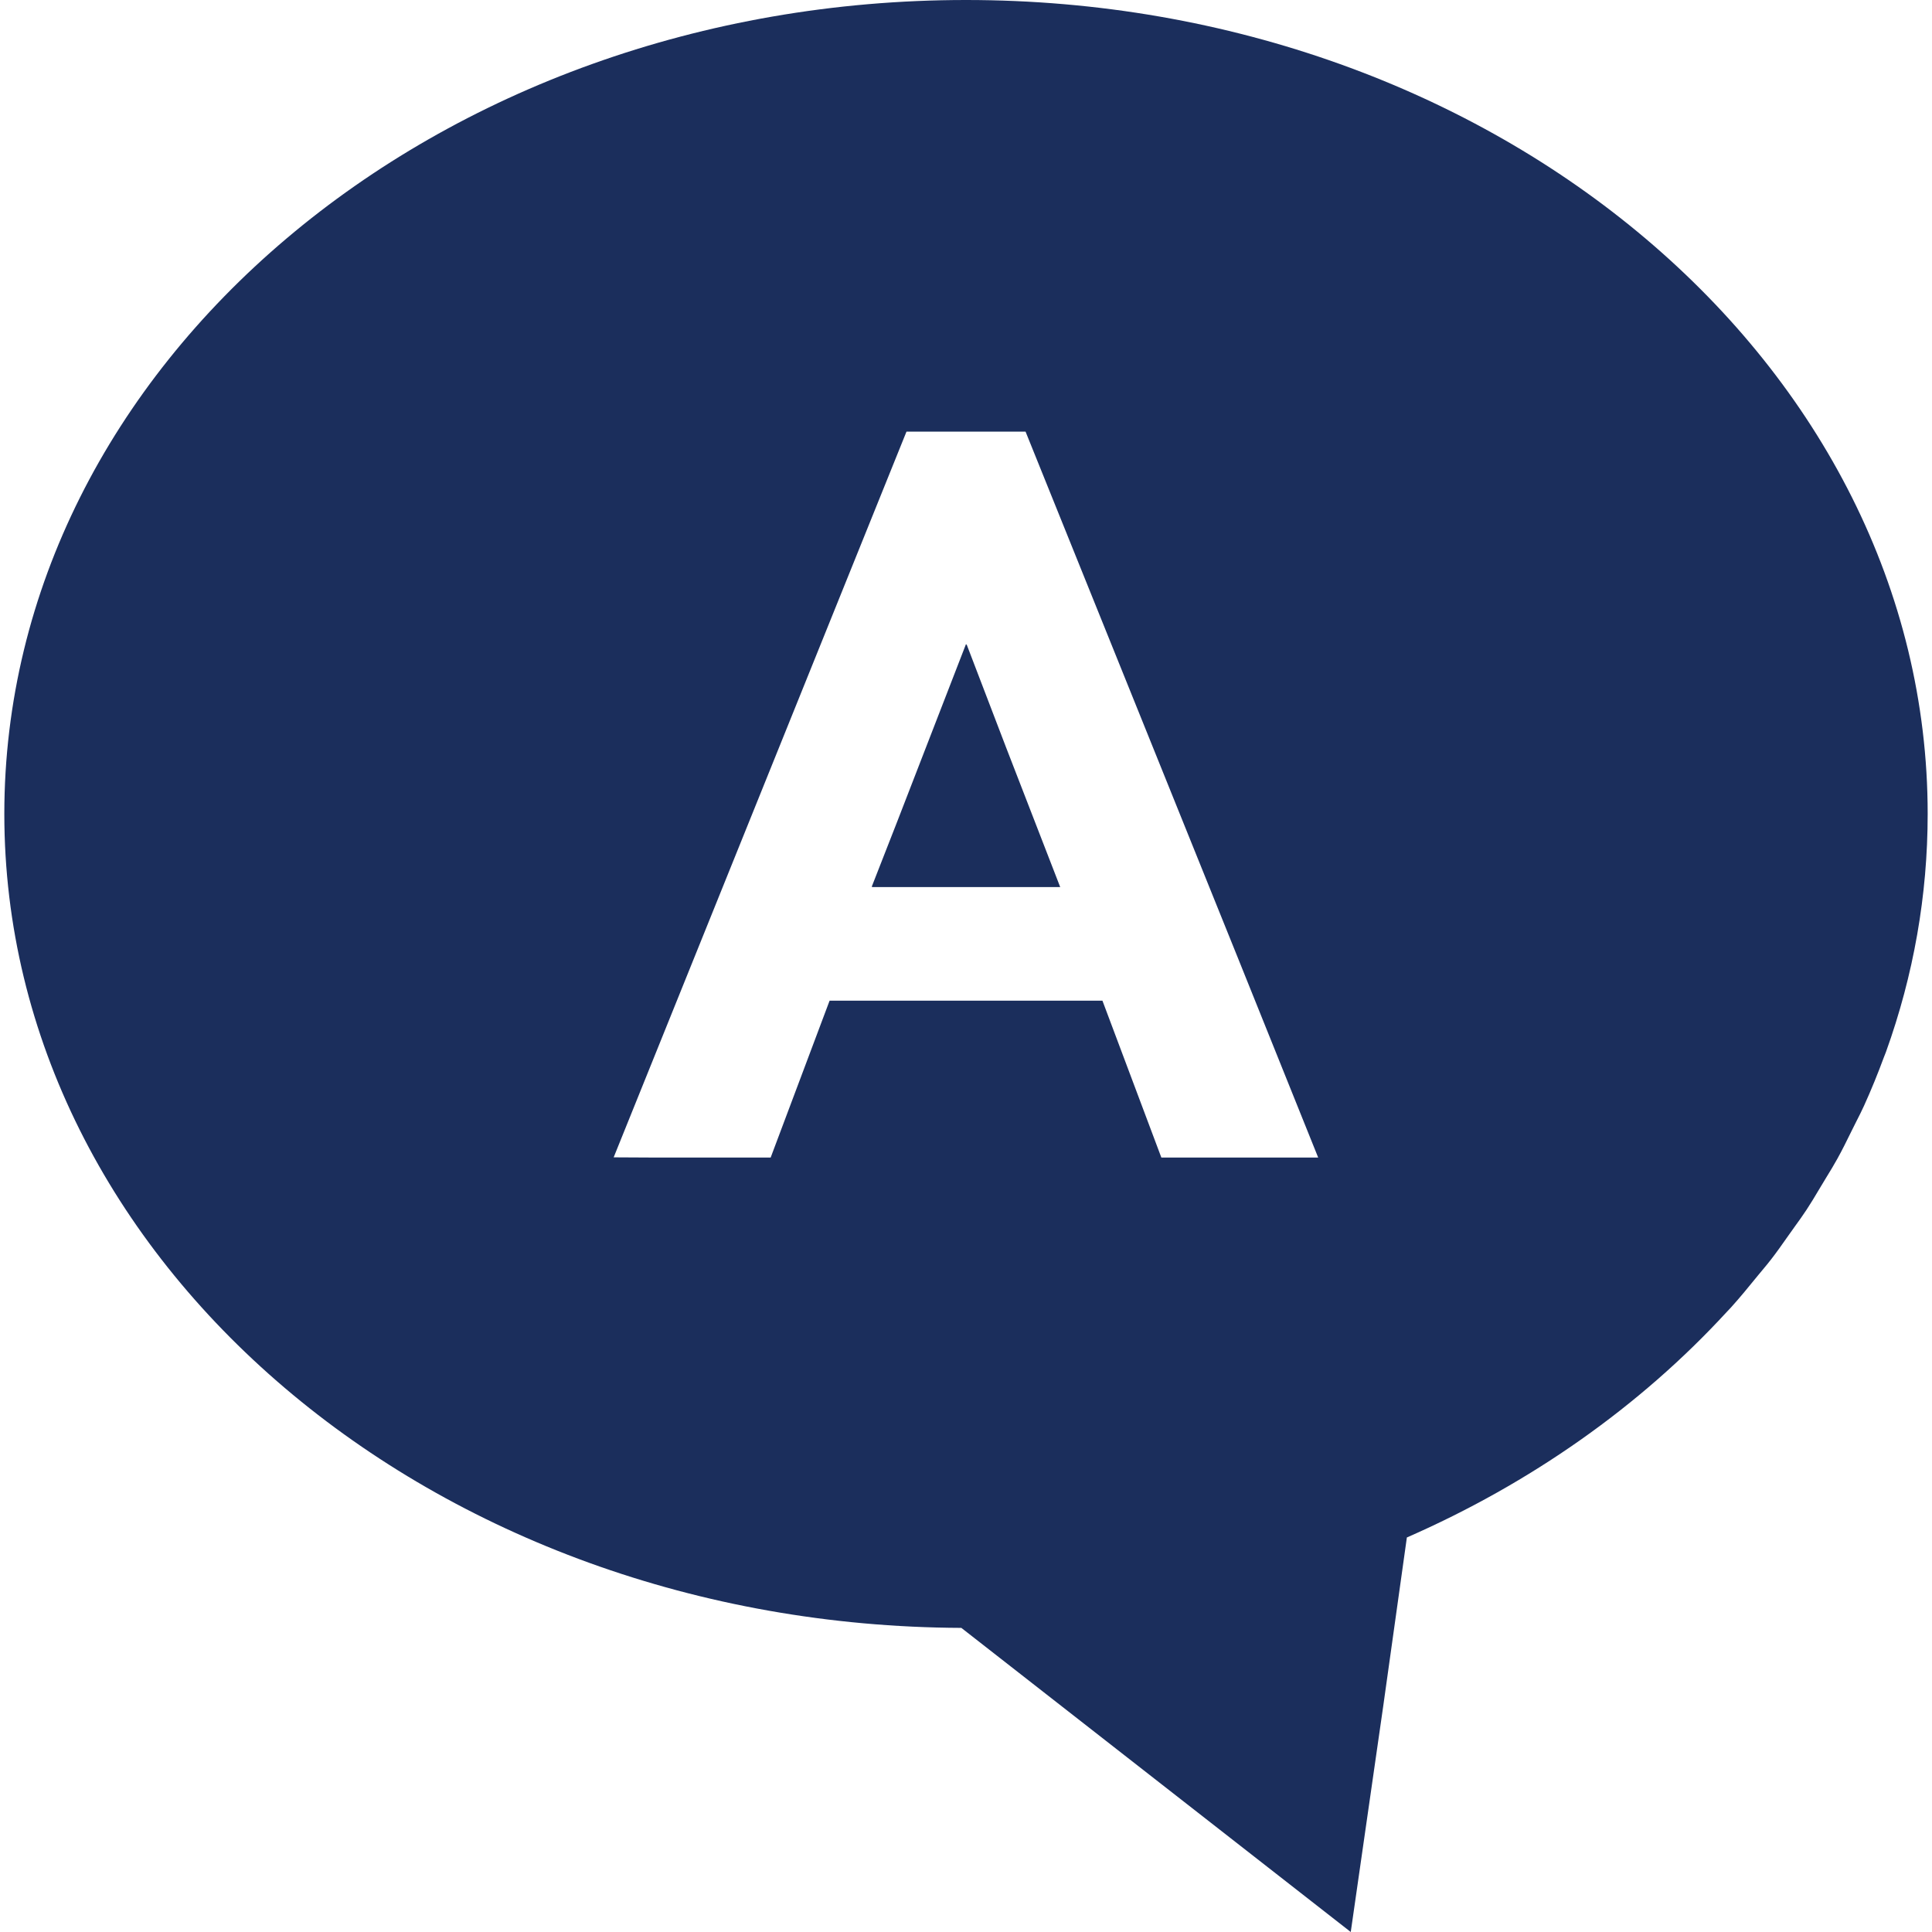
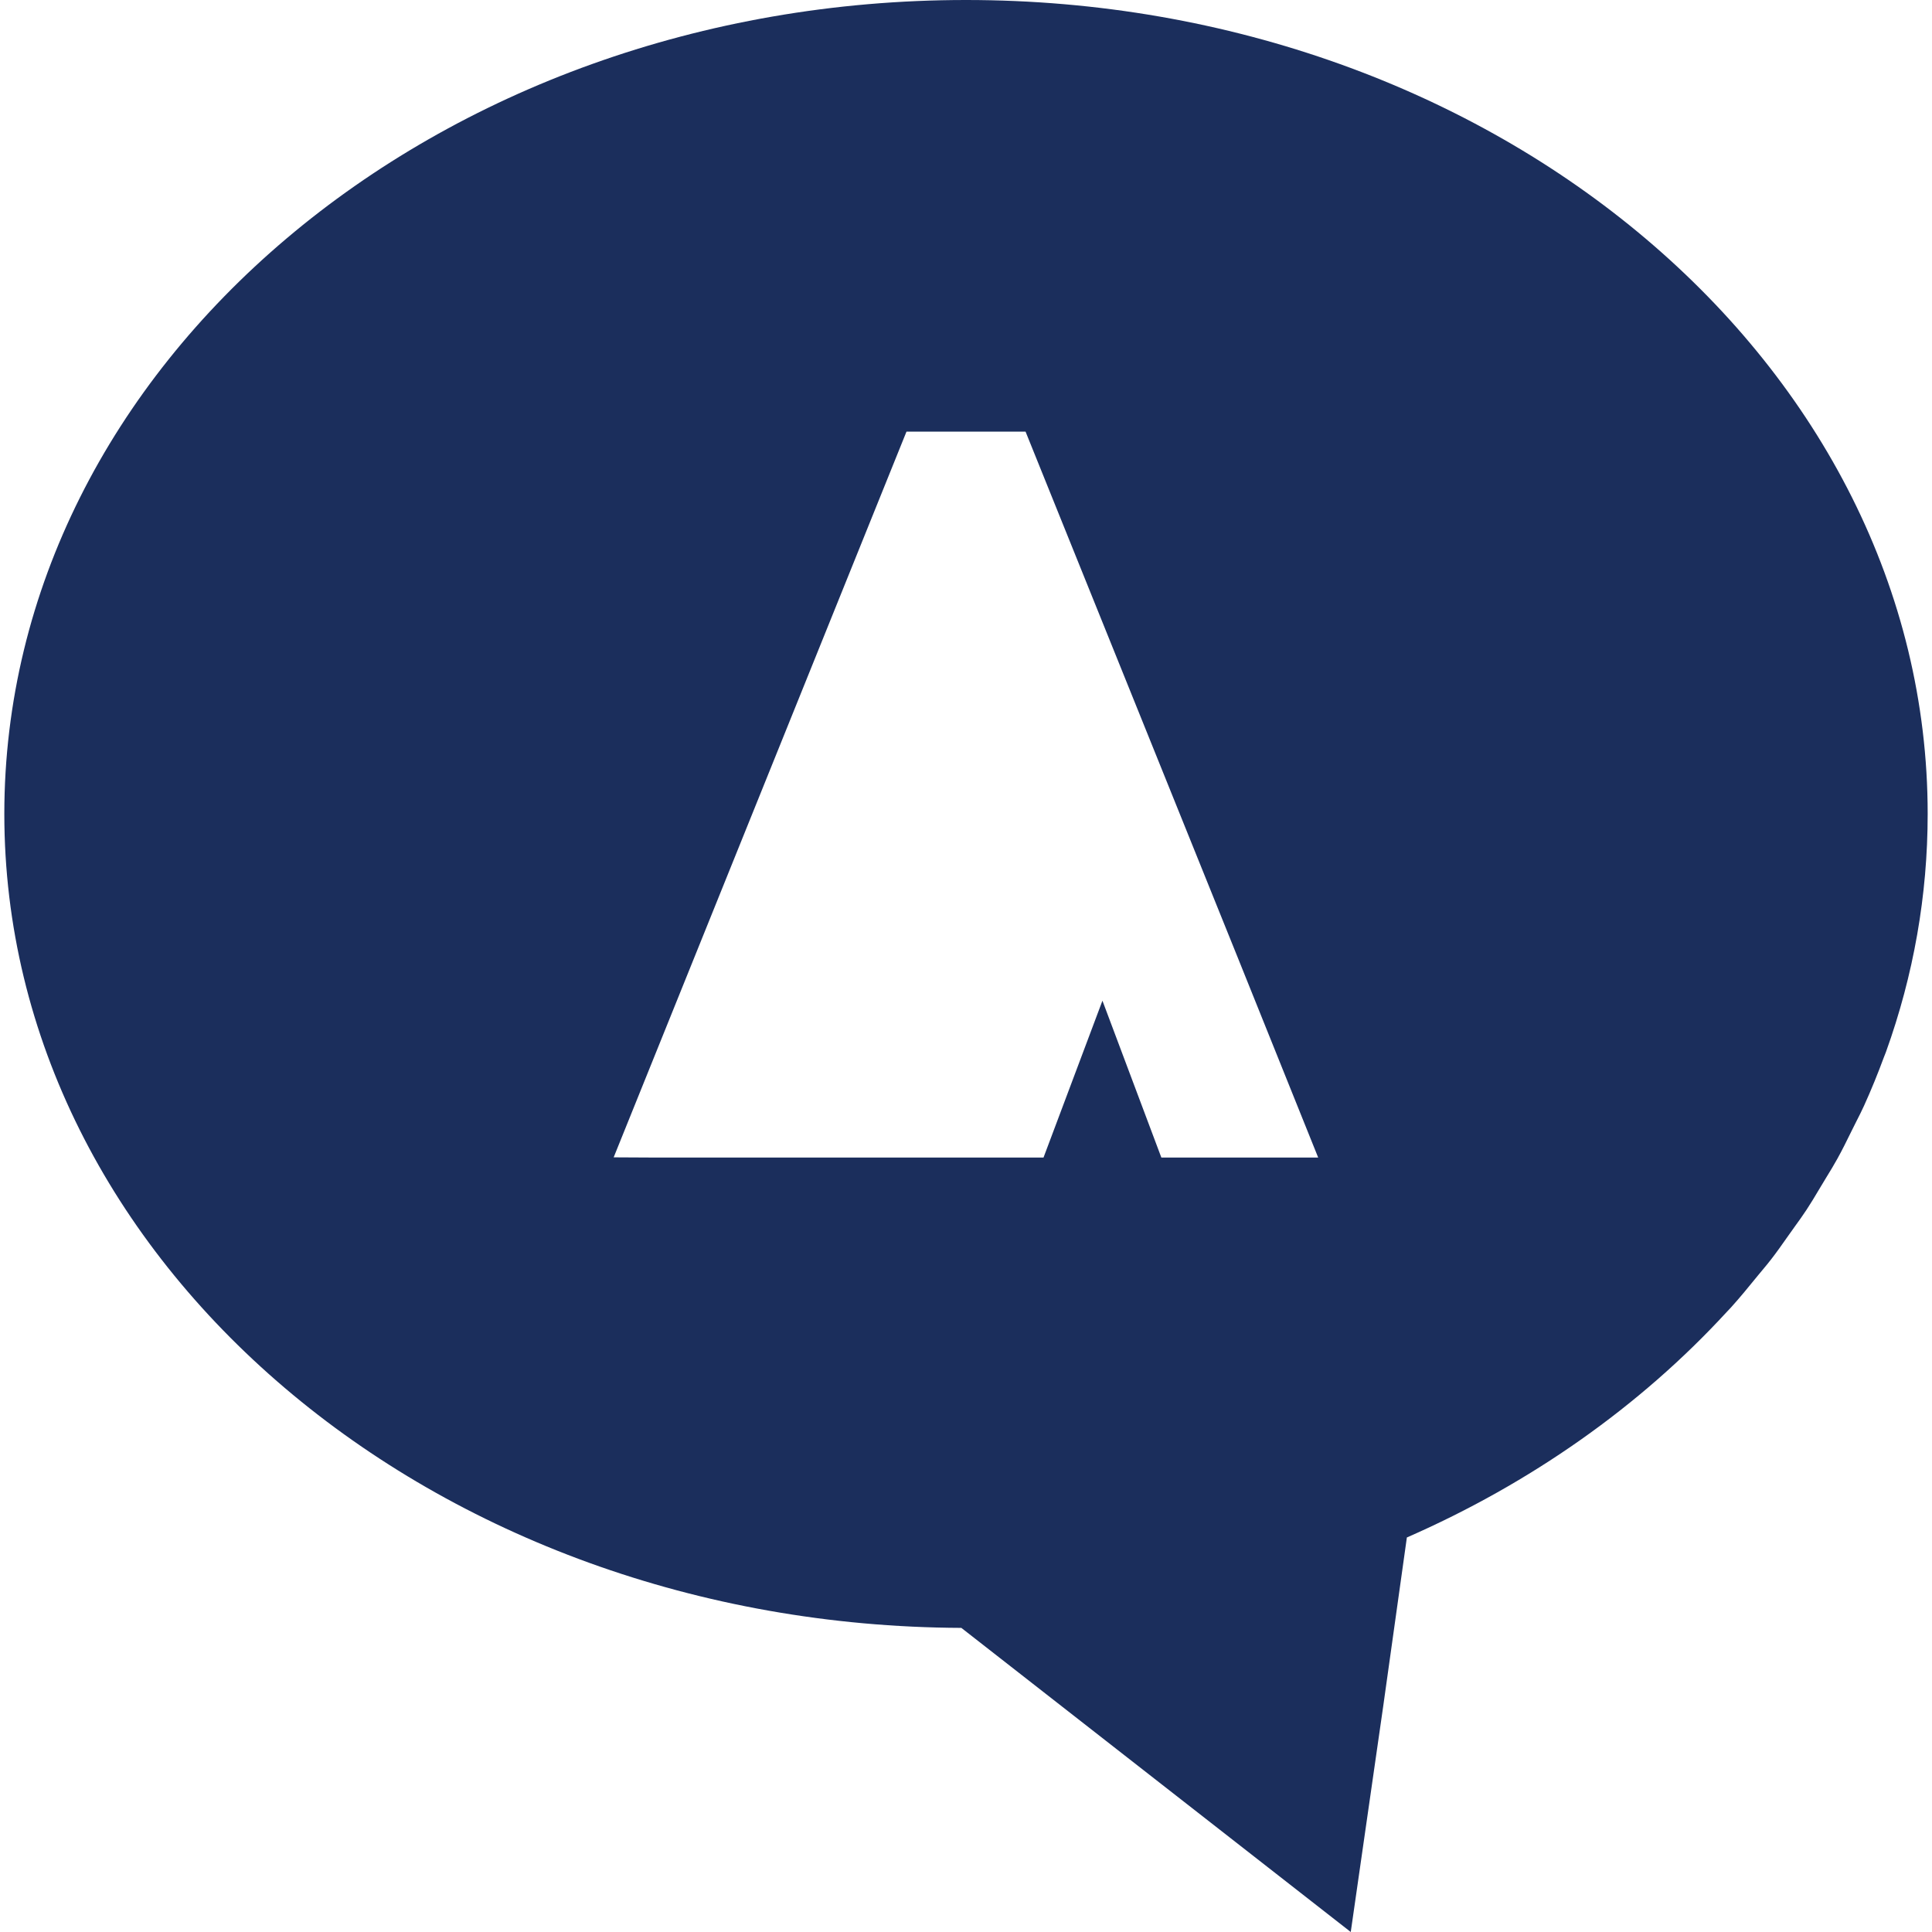
<svg xmlns="http://www.w3.org/2000/svg" version="1.1" id="_x31_0" x="0px" y="0px" viewBox="0 0 512 512" style="enable-background:new 0 0 512 512;" xml:space="preserve">
  <style type="text/css">
	.st0{fill:#374149;}
</style>
  <g>
-     <path class="st0" d="M256.002,0C115.474,0,1.146,96.766,1.146,215.707c0,118.594,113.656,215.137,253.621,215.699L357.963,512   l8.59-59.746l6.281-44.808c32.707-14.309,61.77-34.742,84.742-59.734l1.168-1.238c2.375-2.629,4.606-5.363,7.286-8.653l0.992-1.195   c0.797-0.953,1.594-1.902,2.297-2.82c1.465-1.887,2.832-3.824,4.195-5.77l2.183-3.07c1.043-1.438,2.078-2.879,3.043-4.348   c1.133-1.714,2.184-3.472,3.226-5.23l1.977-3.281c1.039-1.688,2.07-3.379,3.012-5.09c1.289-2.325,2.453-4.696,3.617-7.07   l1.391-2.786c0.691-1.347,1.37-2.695,2.015-4.106c1.95-4.289,3.715-8.66,5.262-12.851l0.547-1.394   c7.343-20.379,11.066-41.61,11.066-63.102C510.854,96.766,396.526,0,256.002,0z M307.771,306.766l-15.613-41.574H219.85   l-15.618,41.574H173.85l-11.222-0.058l77.602-192.324h31.554l56.449,139.914l21.102,52.469H307.771z" style="fill: rgb(27, 46, 92);" />
-     <polygon class="st0" points="256.154,170.742 256.088,170.906 256.002,170.683 237.763,217.746 231.045,234.918 231.107,234.918    231.045,235.078 280.963,235.078 266.63,198.102  " style="fill: rgb(27, 46, 92);" />
+     <path class="st0" d="M256.002,0C115.474,0,1.146,96.766,1.146,215.707c0,118.594,113.656,215.137,253.621,215.699L357.963,512   l8.59-59.746l6.281-44.808c32.707-14.309,61.77-34.742,84.742-59.734l1.168-1.238c2.375-2.629,4.606-5.363,7.286-8.653l0.992-1.195   c0.797-0.953,1.594-1.902,2.297-2.82c1.465-1.887,2.832-3.824,4.195-5.77l2.183-3.07c1.043-1.438,2.078-2.879,3.043-4.348   c1.133-1.714,2.184-3.472,3.226-5.23l1.977-3.281c1.039-1.688,2.07-3.379,3.012-5.09c1.289-2.325,2.453-4.696,3.617-7.07   l1.391-2.786c0.691-1.347,1.37-2.695,2.015-4.106c1.95-4.289,3.715-8.66,5.262-12.851l0.547-1.394   c7.343-20.379,11.066-41.61,11.066-63.102C510.854,96.766,396.526,0,256.002,0z M307.771,306.766l-15.613-41.574l-15.618,41.574H173.85l-11.222-0.058l77.602-192.324h31.554l56.449,139.914l21.102,52.469H307.771z" style="fill: rgb(27, 46, 92);" />
  </g>
</svg>